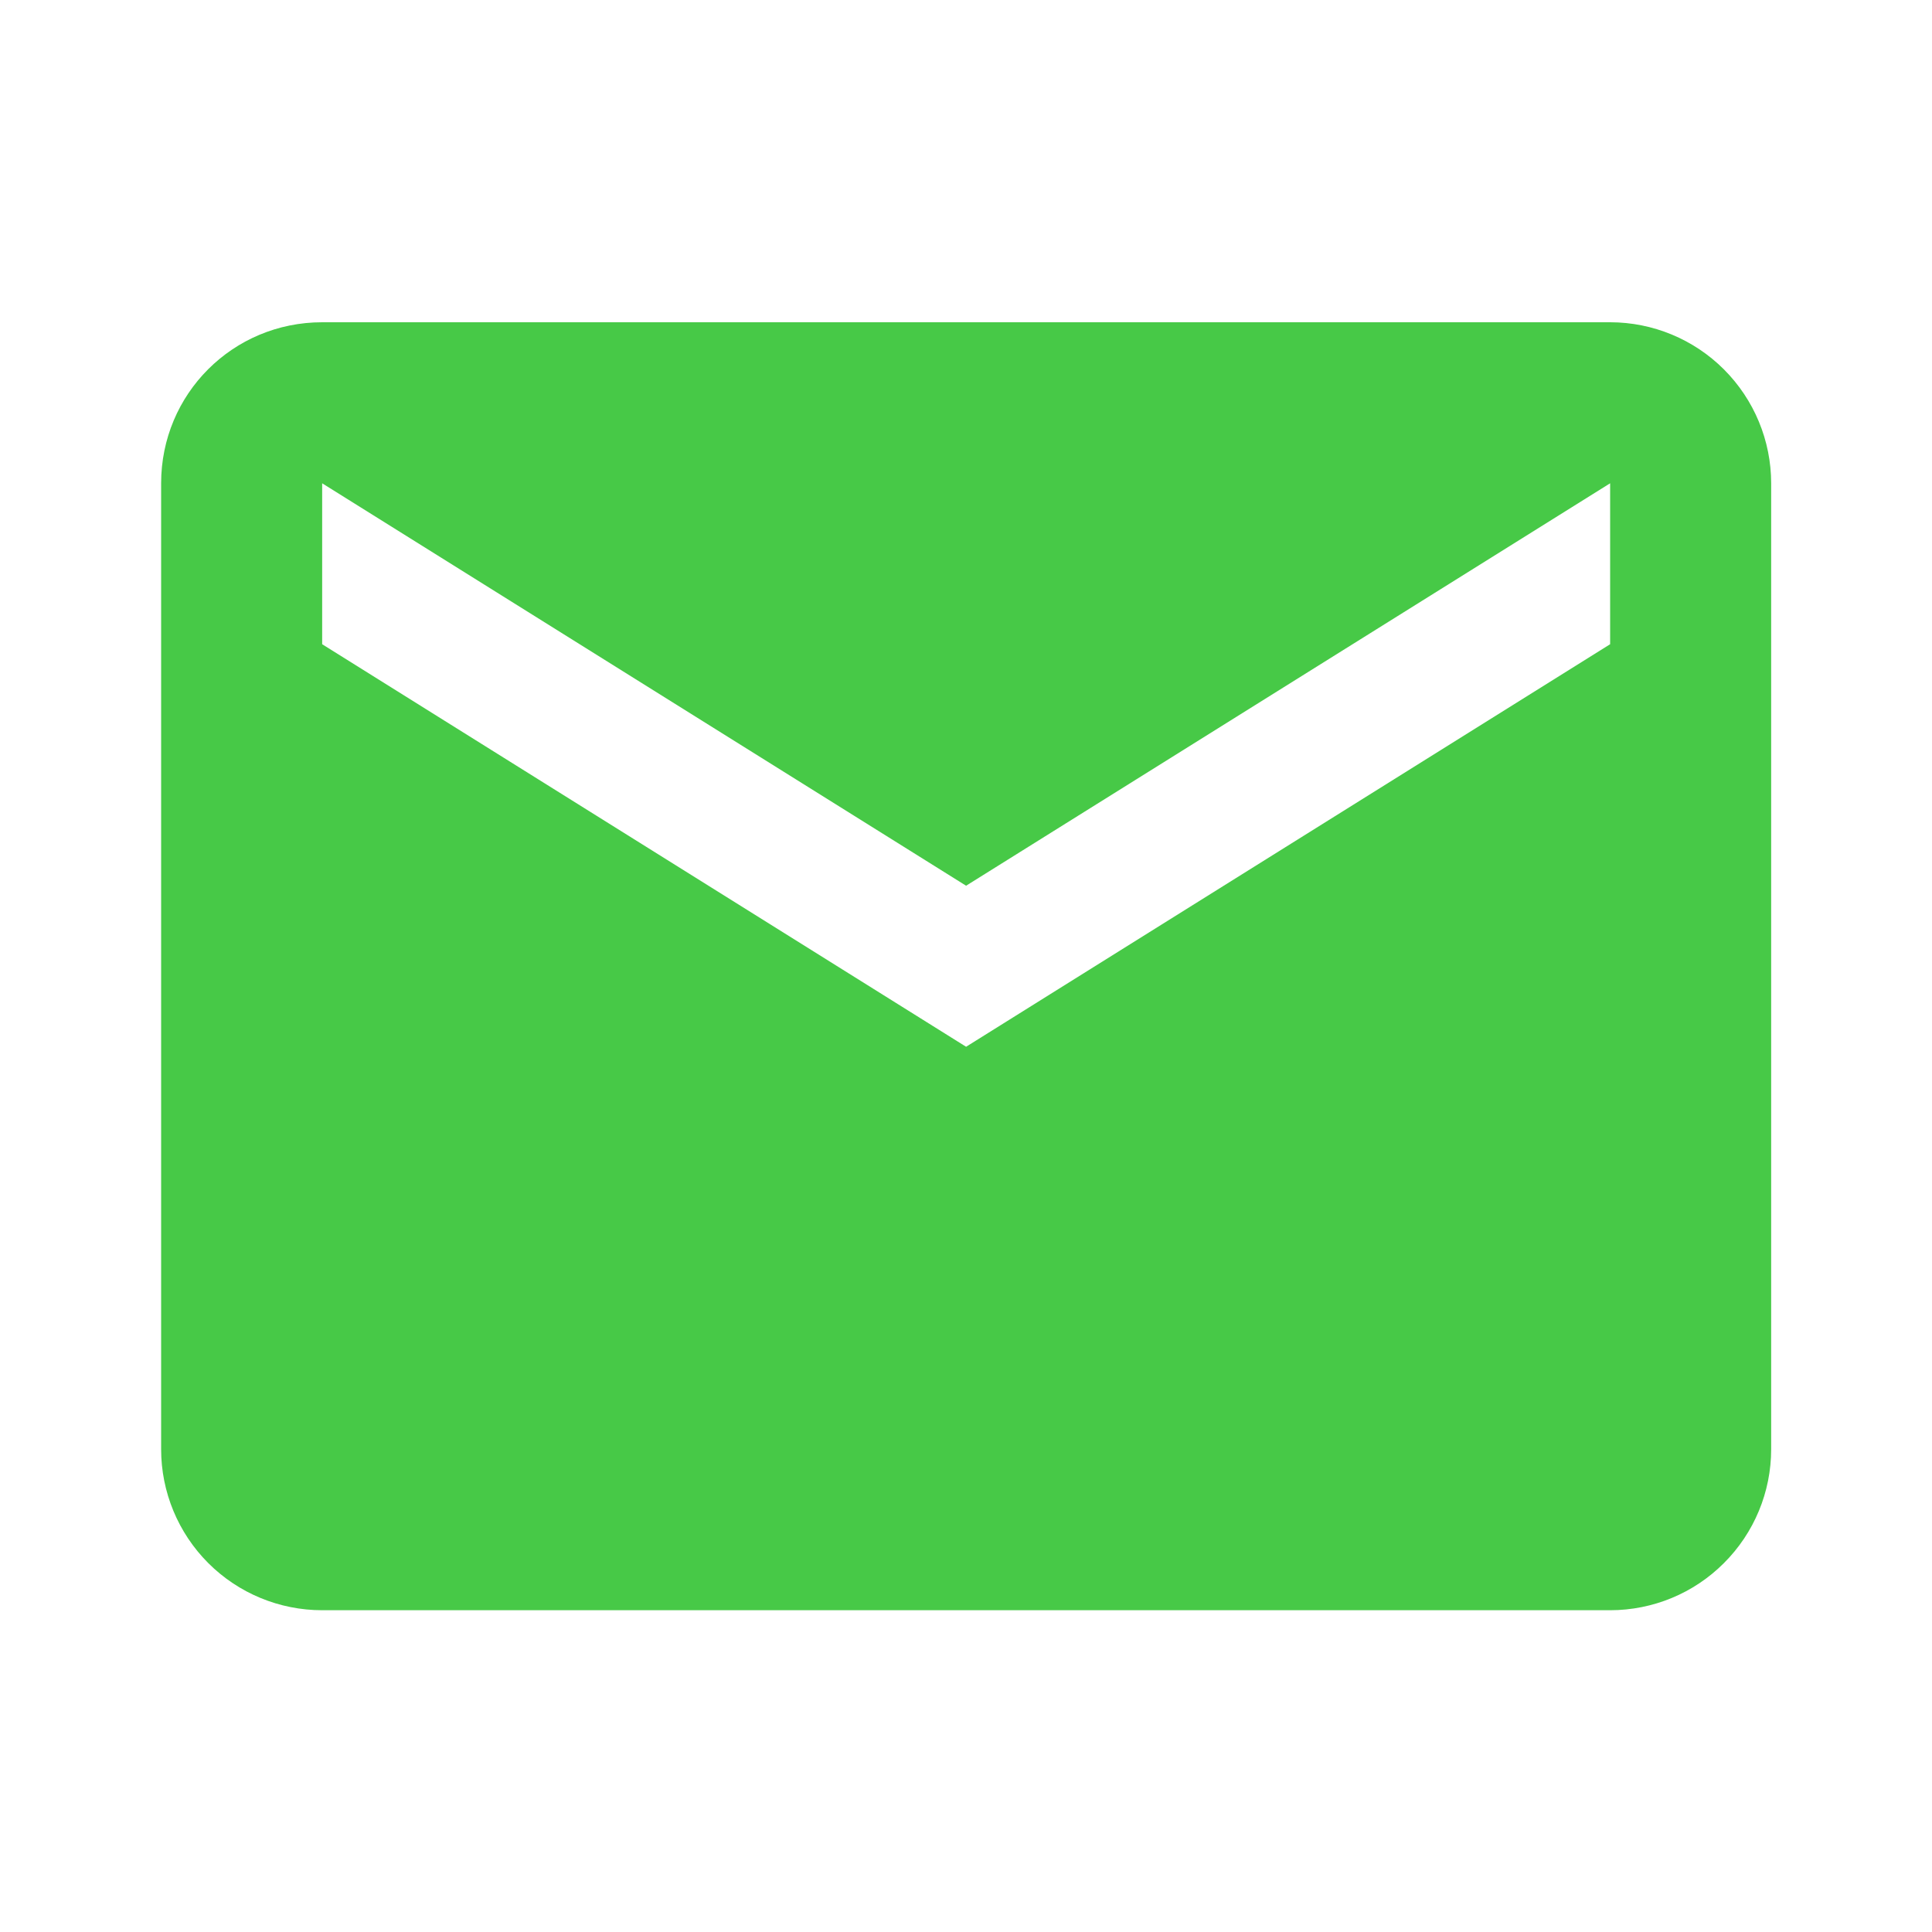
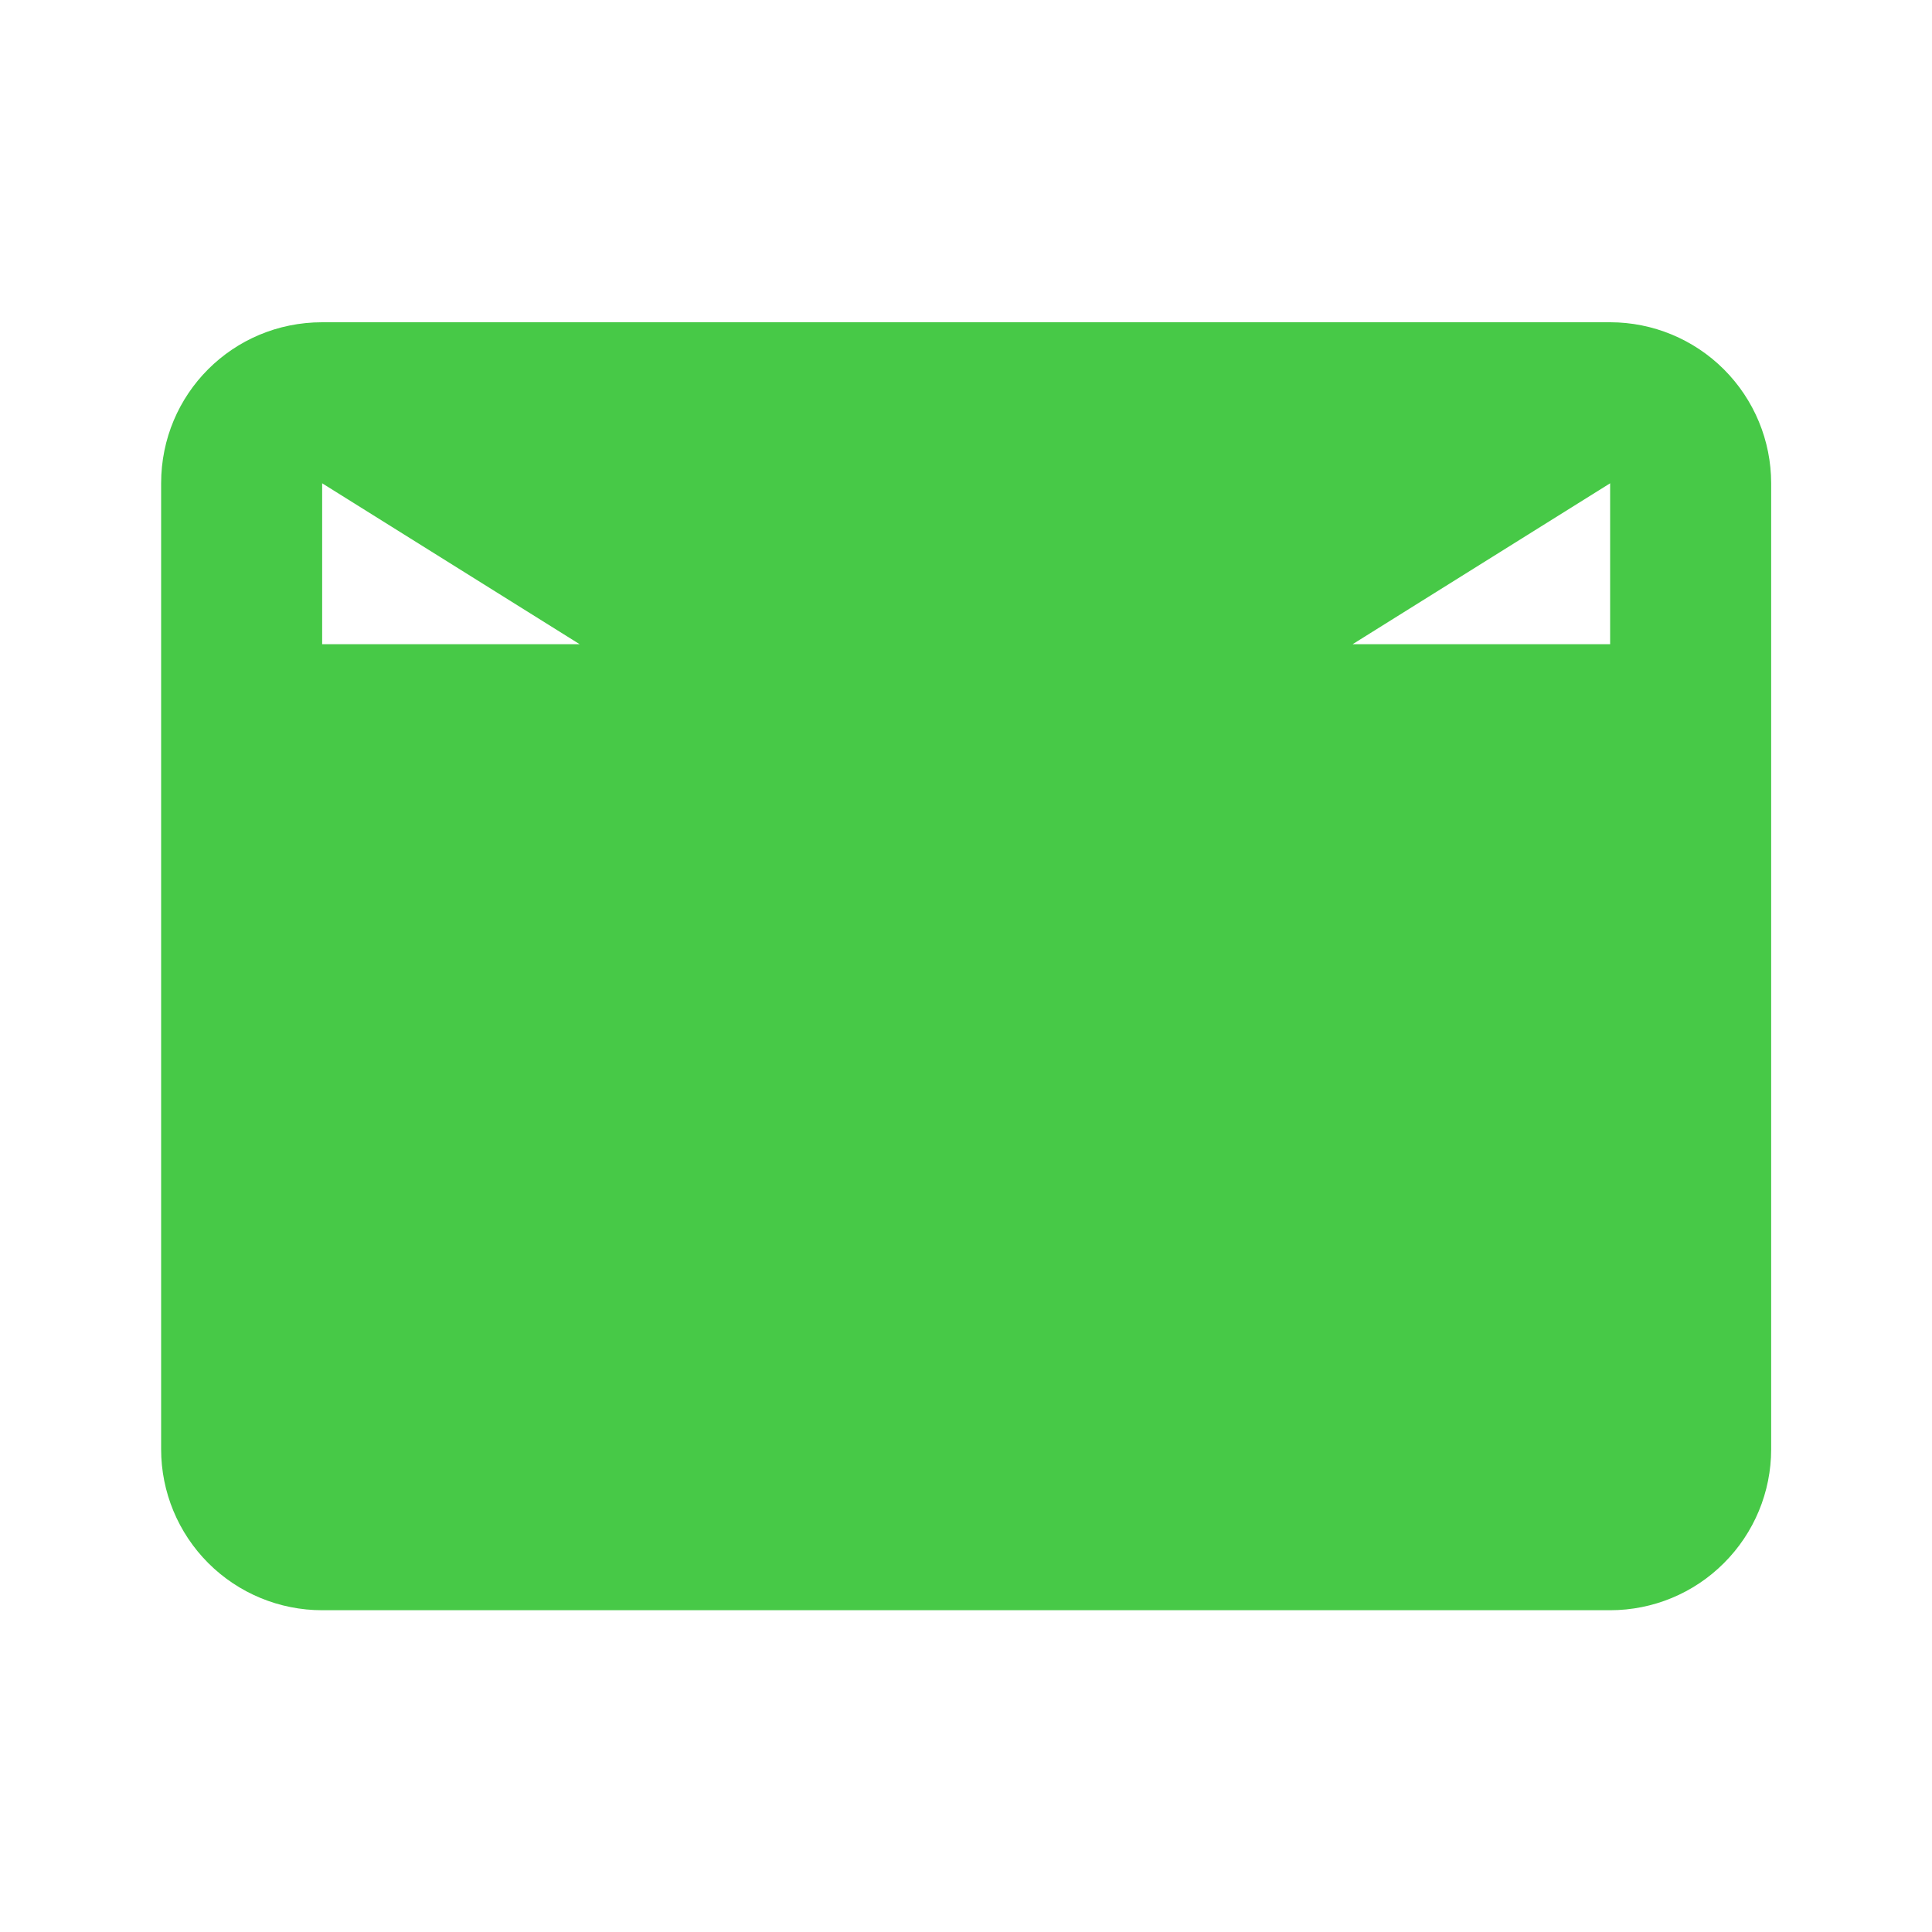
<svg xmlns="http://www.w3.org/2000/svg" width="20" height="20" viewBox="0 0 20 20" fill="none">
-   <path d="M16.668 6.669L10.001 10.836L3.335 6.669V5.003L10.001 9.169L16.668 5.003M16.668 3.336H3.335C2.41 3.336 1.668 4.078 1.668 5.003V15.003C1.668 15.445 1.844 15.869 2.156 16.181C2.469 16.494 2.893 16.669 3.335 16.669H16.668C17.11 16.669 17.534 16.494 17.846 16.181C18.159 15.869 18.335 15.445 18.335 15.003V5.003C18.335 4.561 18.159 4.137 17.846 3.824C17.534 3.512 17.11 3.336 16.668 3.336Z" fill="#47C947" />
+   <path d="M16.668 6.669L3.335 6.669V5.003L10.001 9.169L16.668 5.003M16.668 3.336H3.335C2.41 3.336 1.668 4.078 1.668 5.003V15.003C1.668 15.445 1.844 15.869 2.156 16.181C2.469 16.494 2.893 16.669 3.335 16.669H16.668C17.11 16.669 17.534 16.494 17.846 16.181C18.159 15.869 18.335 15.445 18.335 15.003V5.003C18.335 4.561 18.159 4.137 17.846 3.824C17.534 3.512 17.11 3.336 16.668 3.336Z" fill="#47C947" />
</svg>